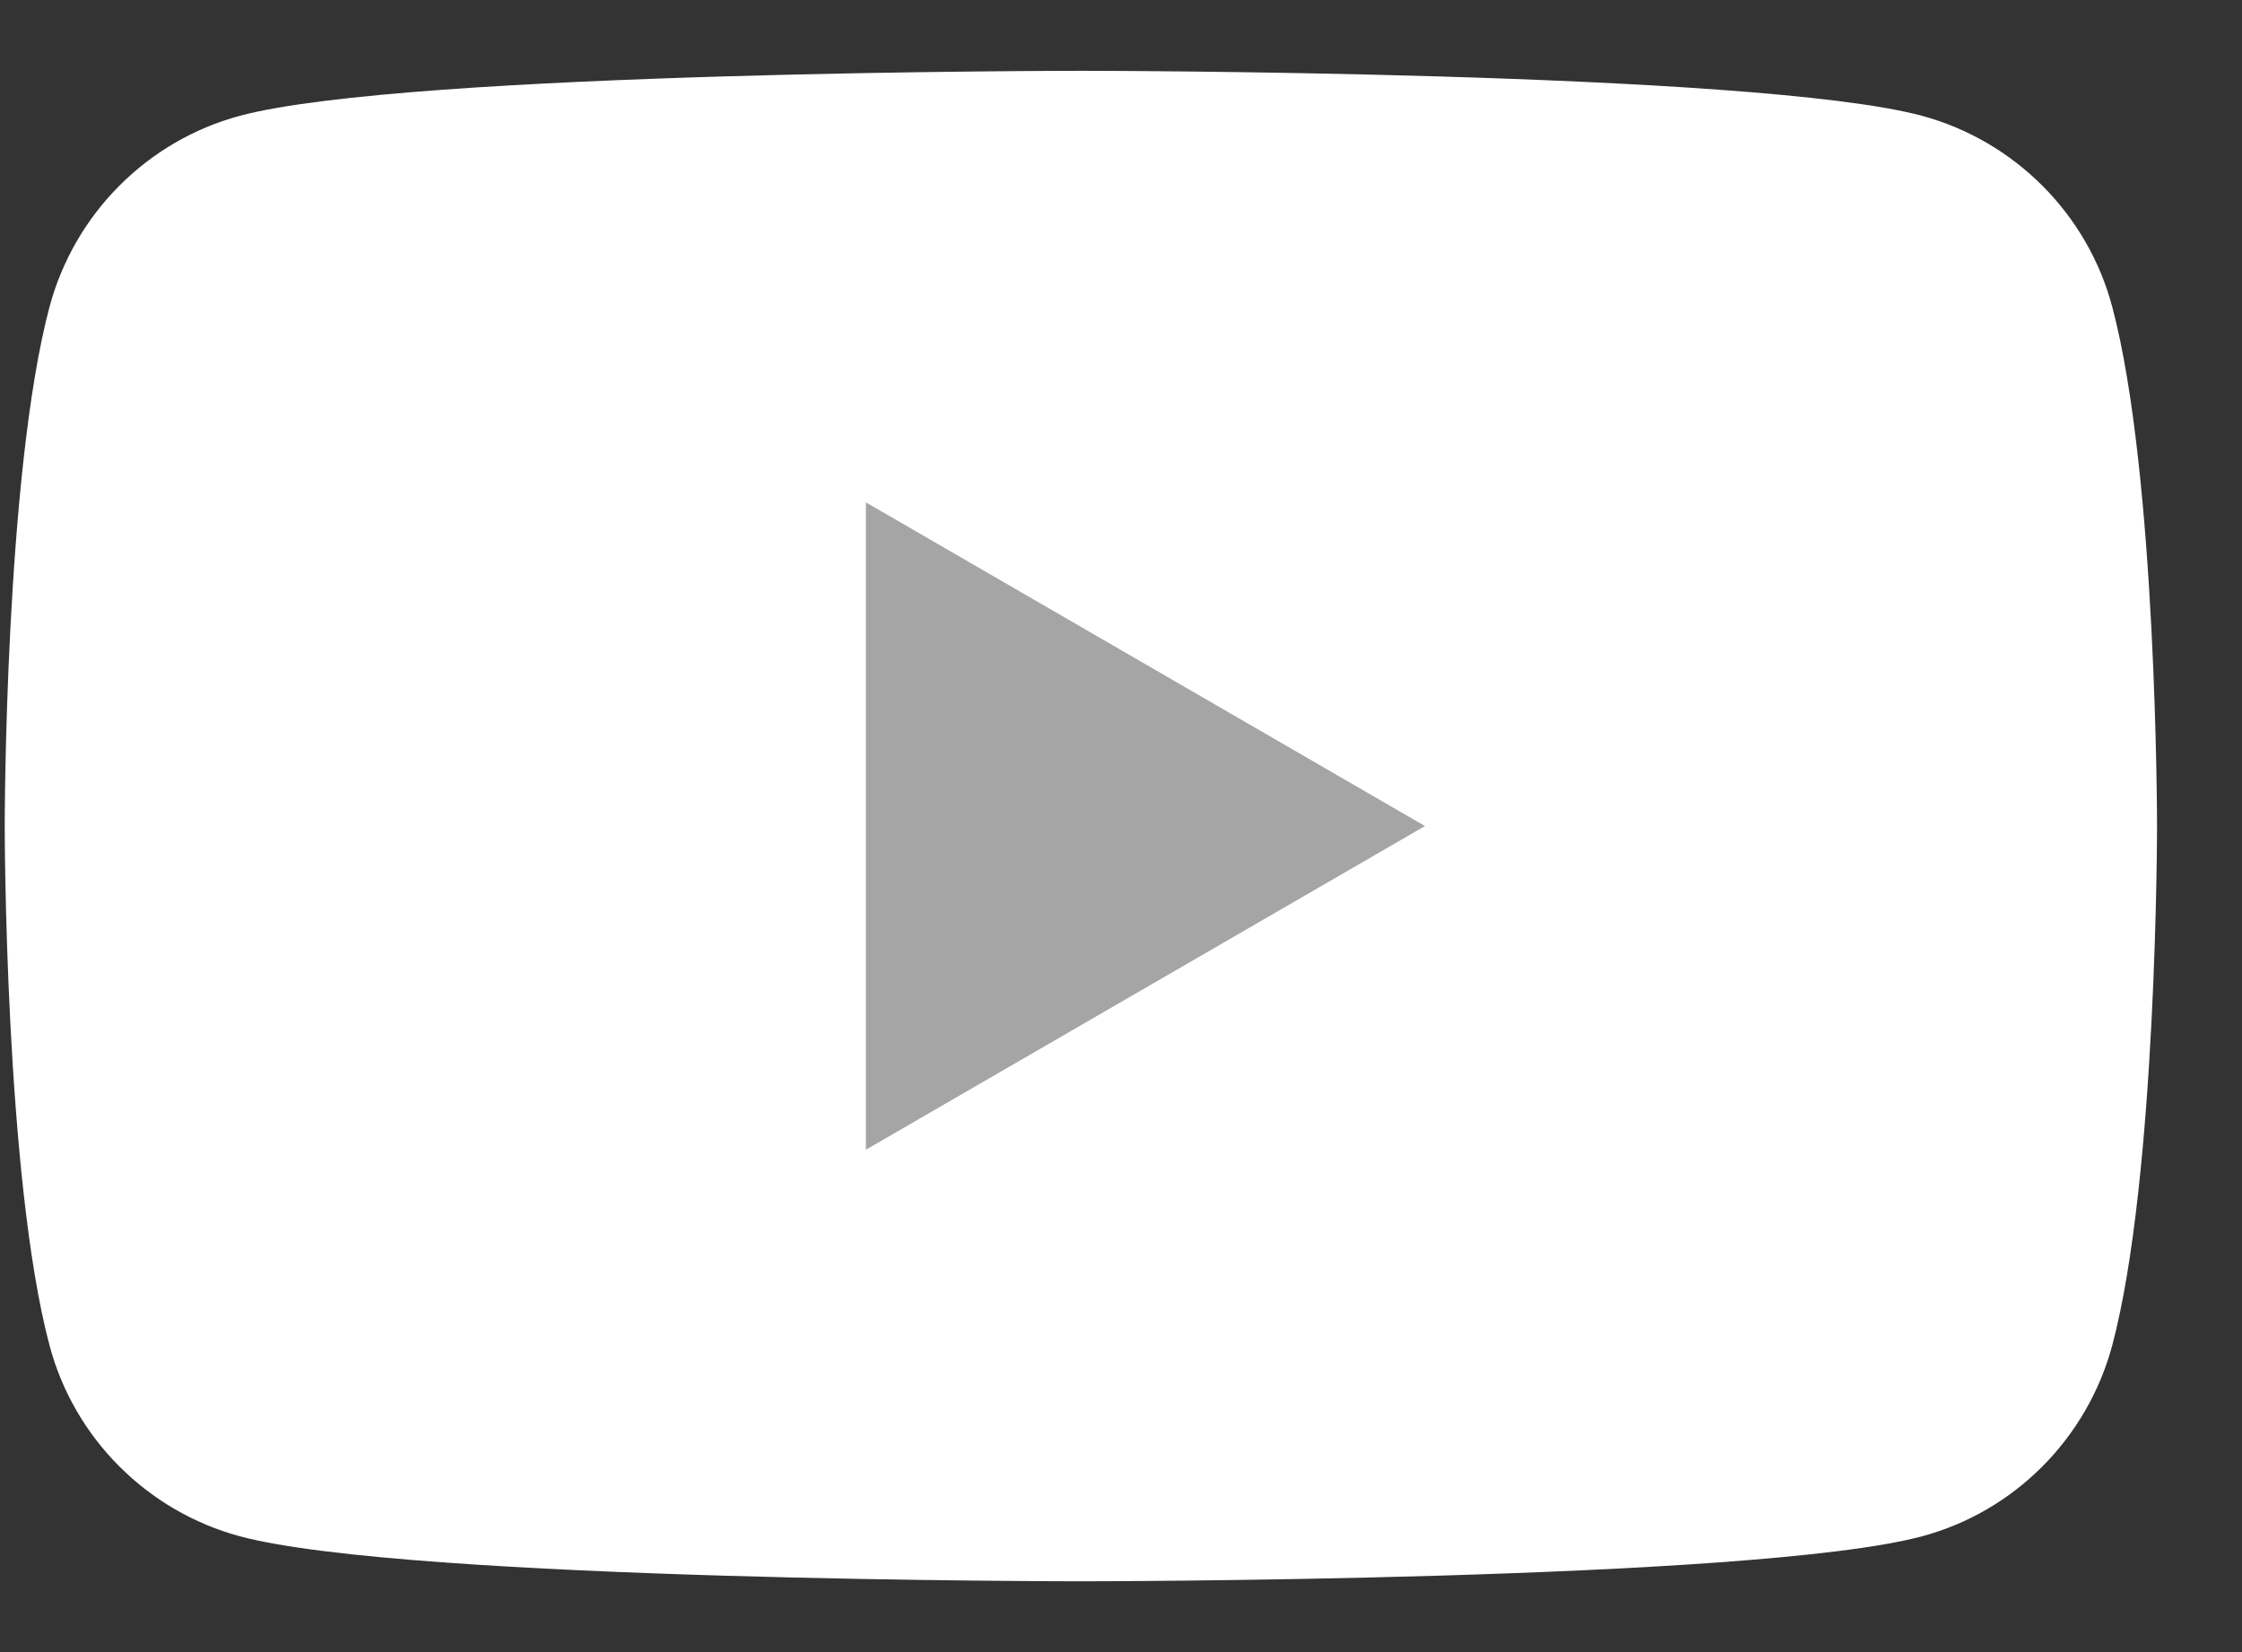
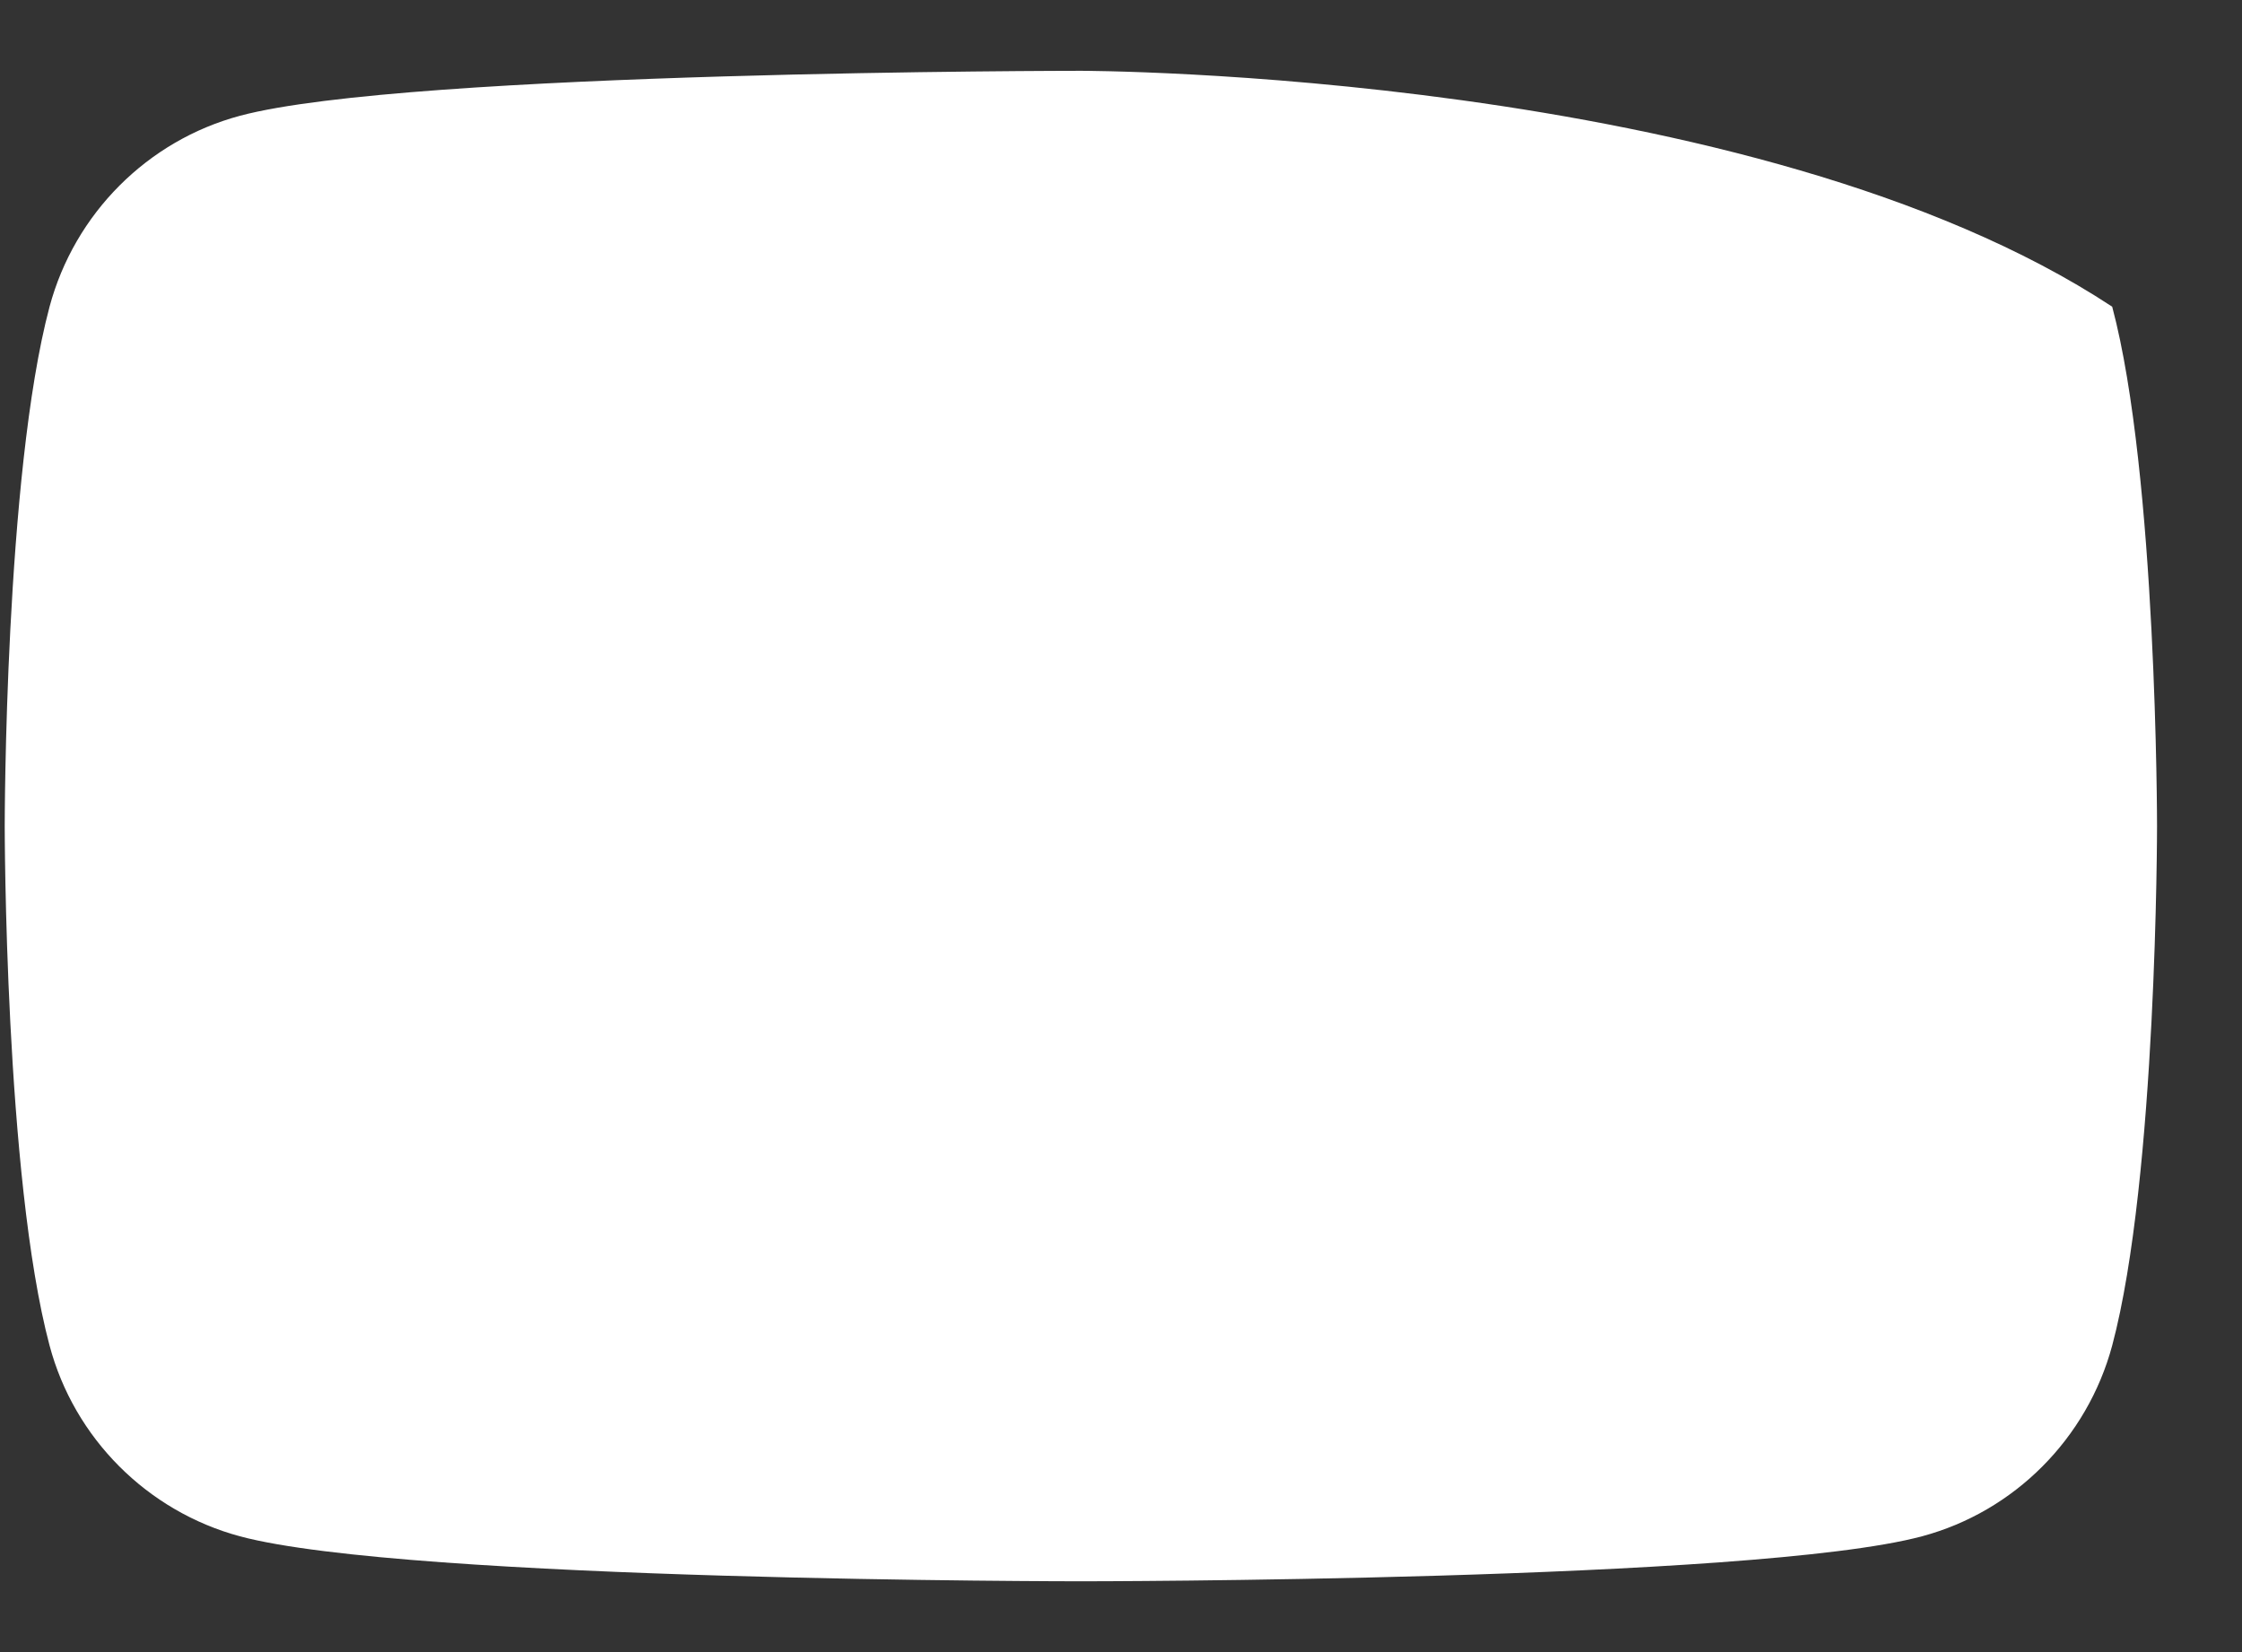
<svg xmlns="http://www.w3.org/2000/svg" width="19" height="14" viewBox="0 0 19 14" fill="none">
  <rect x="0" y="0" width="19" height="14" fill="#333333" stroke="none" />
-   <path d="M17.9 2.599C17.691 1.813 17.073 1.194 16.287 0.981C14.865 0.6 9.16 0.6 9.16 0.6C9.16 0.6 3.458 0.6 2.034 0.981C1.25 1.191 0.632 1.81 0.42 2.599C0.04 4.024 0.04 7 0.04 7C0.04 7 0.04 9.976 0.42 11.402C0.629 12.187 1.247 12.807 2.034 13.019C3.458 13.4 9.16 13.4 9.16 13.4C9.16 13.4 14.865 13.4 16.287 13.019C17.07 12.81 17.688 12.19 17.9 11.402C18.28 9.976 18.28 7 18.28 7C18.28 7 18.28 4.024 17.9 2.599Z" fill="white" />
-   <path d="M7.338 9.743L12.076 7L7.338 4.257V9.743Z" fill="#A6A5A5" />
+   <path d="M17.9 2.599C14.865 0.6 9.16 0.6 9.16 0.6C9.16 0.6 3.458 0.6 2.034 0.981C1.25 1.191 0.632 1.81 0.42 2.599C0.04 4.024 0.04 7 0.04 7C0.04 7 0.04 9.976 0.42 11.402C0.629 12.187 1.247 12.807 2.034 13.019C3.458 13.4 9.16 13.4 9.16 13.4C9.16 13.4 14.865 13.4 16.287 13.019C17.07 12.81 17.688 12.19 17.9 11.402C18.28 9.976 18.28 7 18.28 7C18.28 7 18.28 4.024 17.9 2.599Z" fill="white" />
</svg>